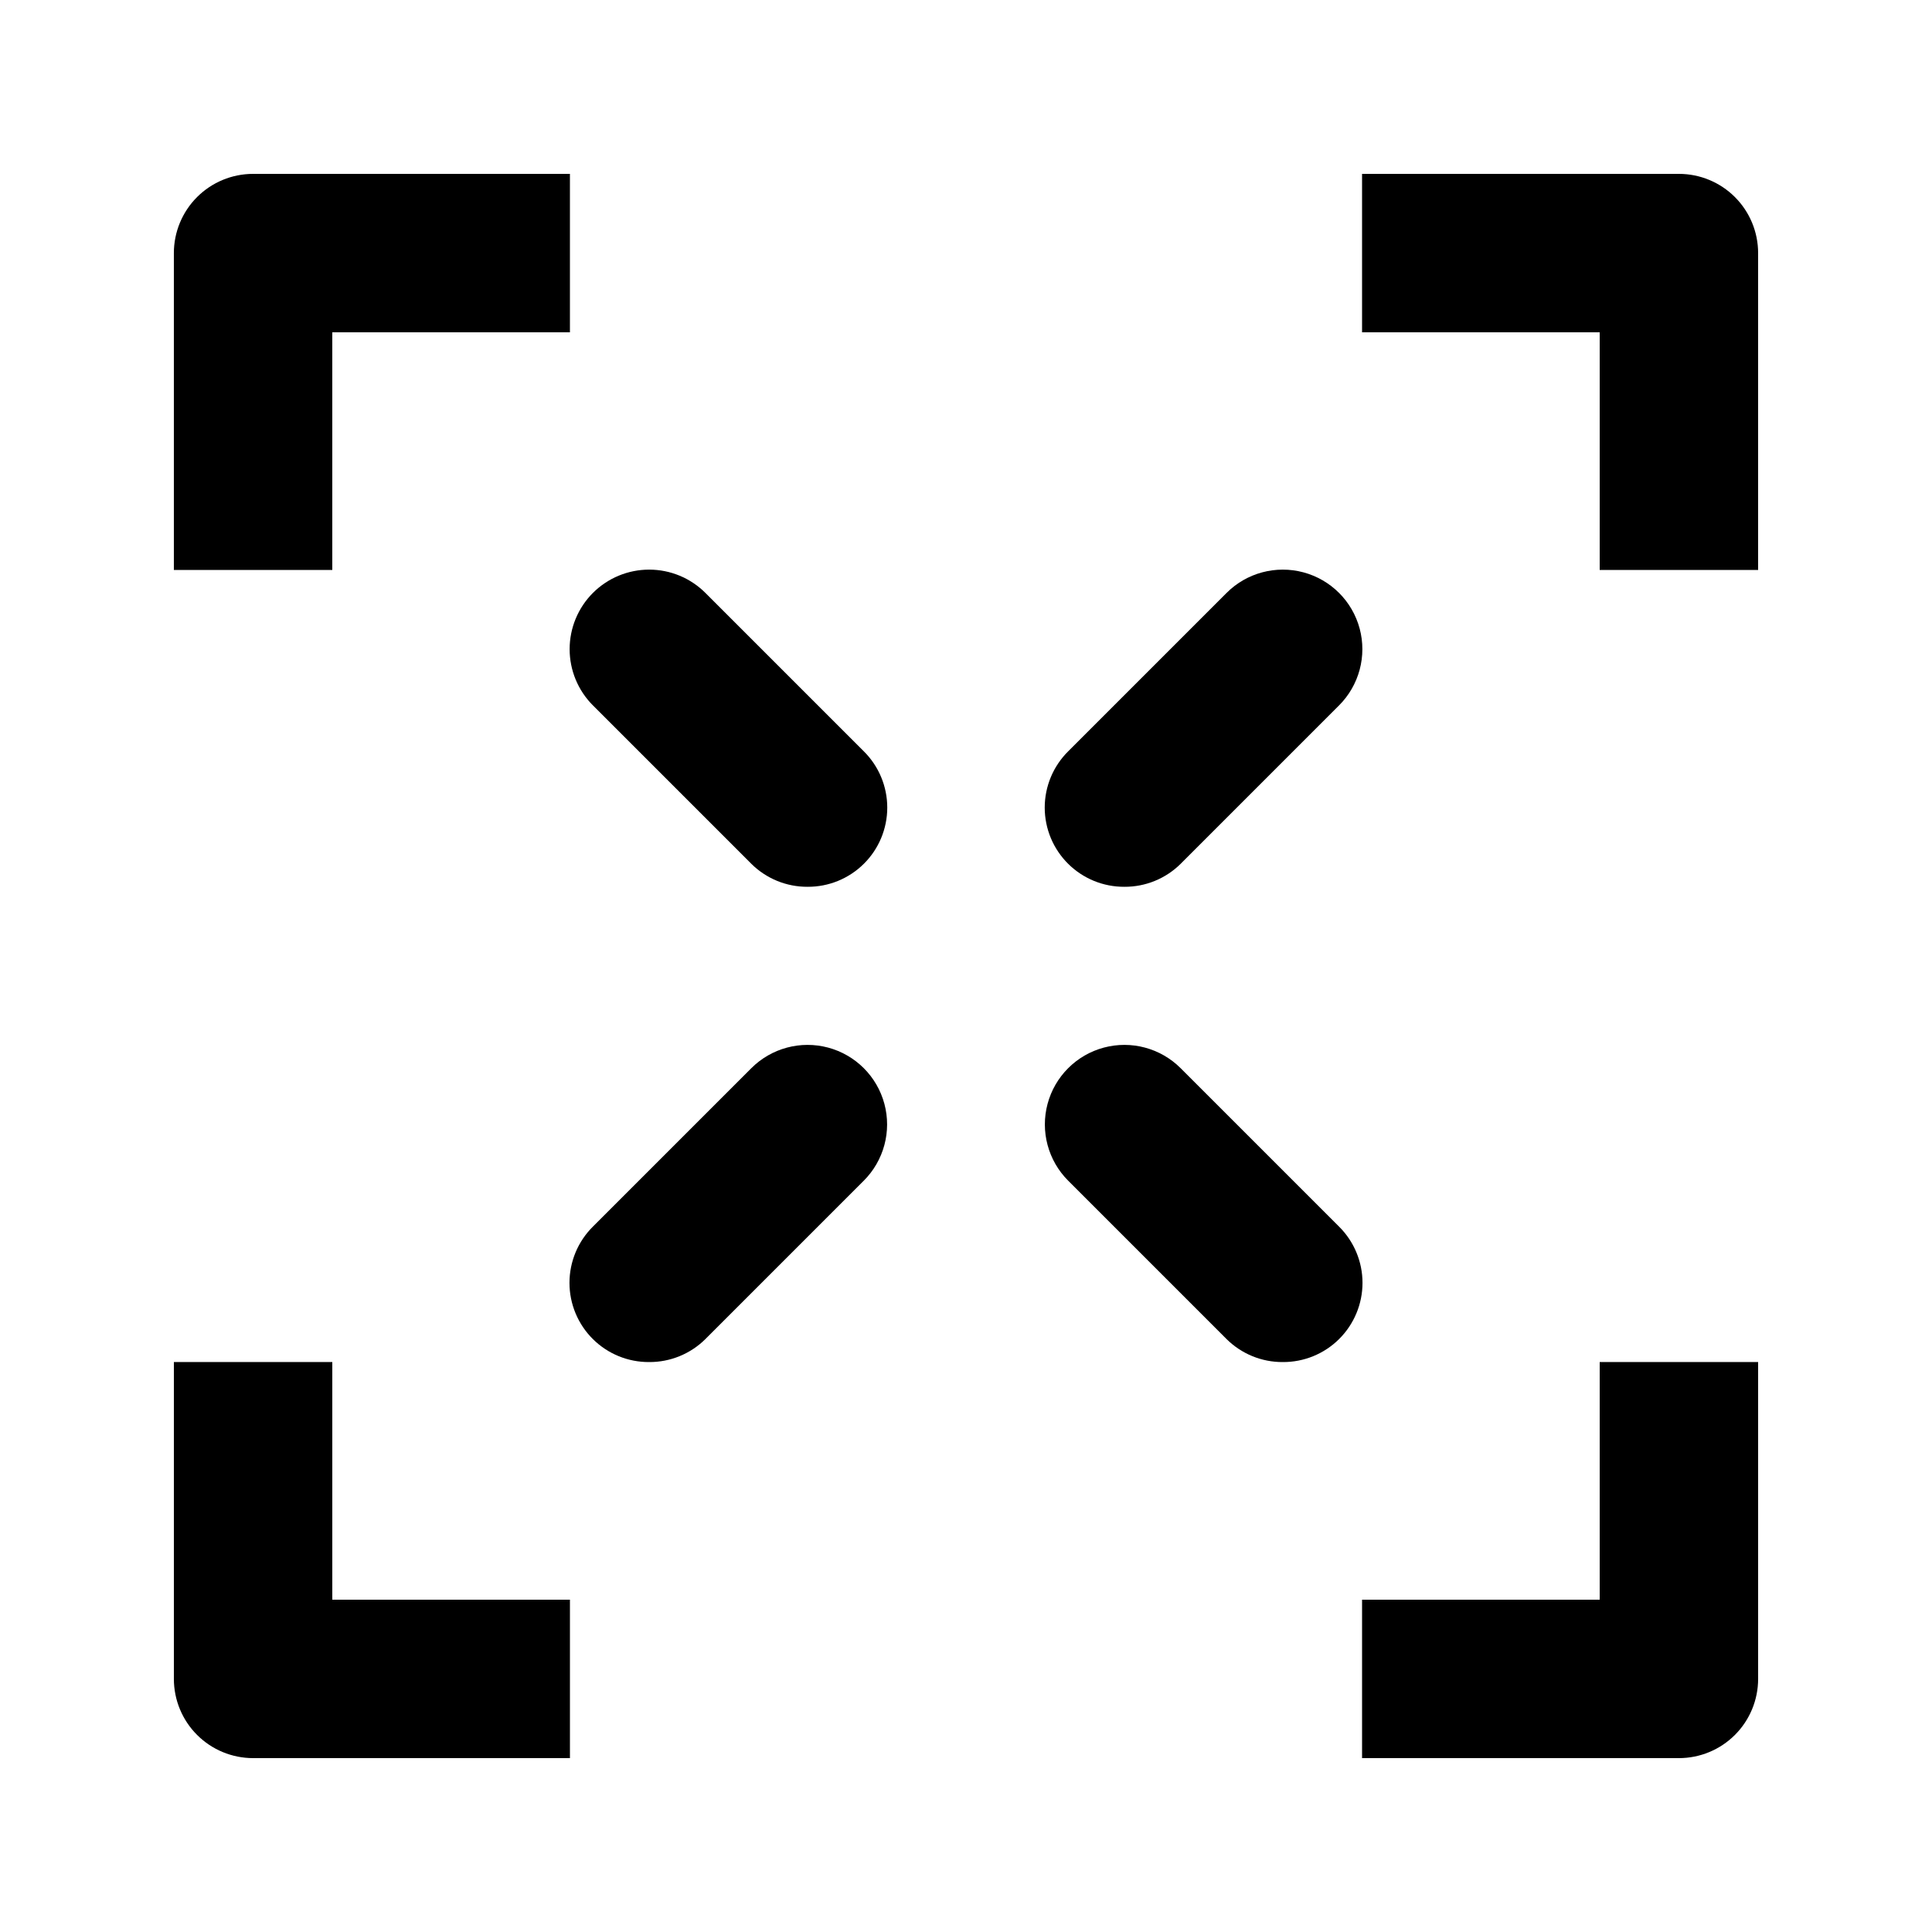
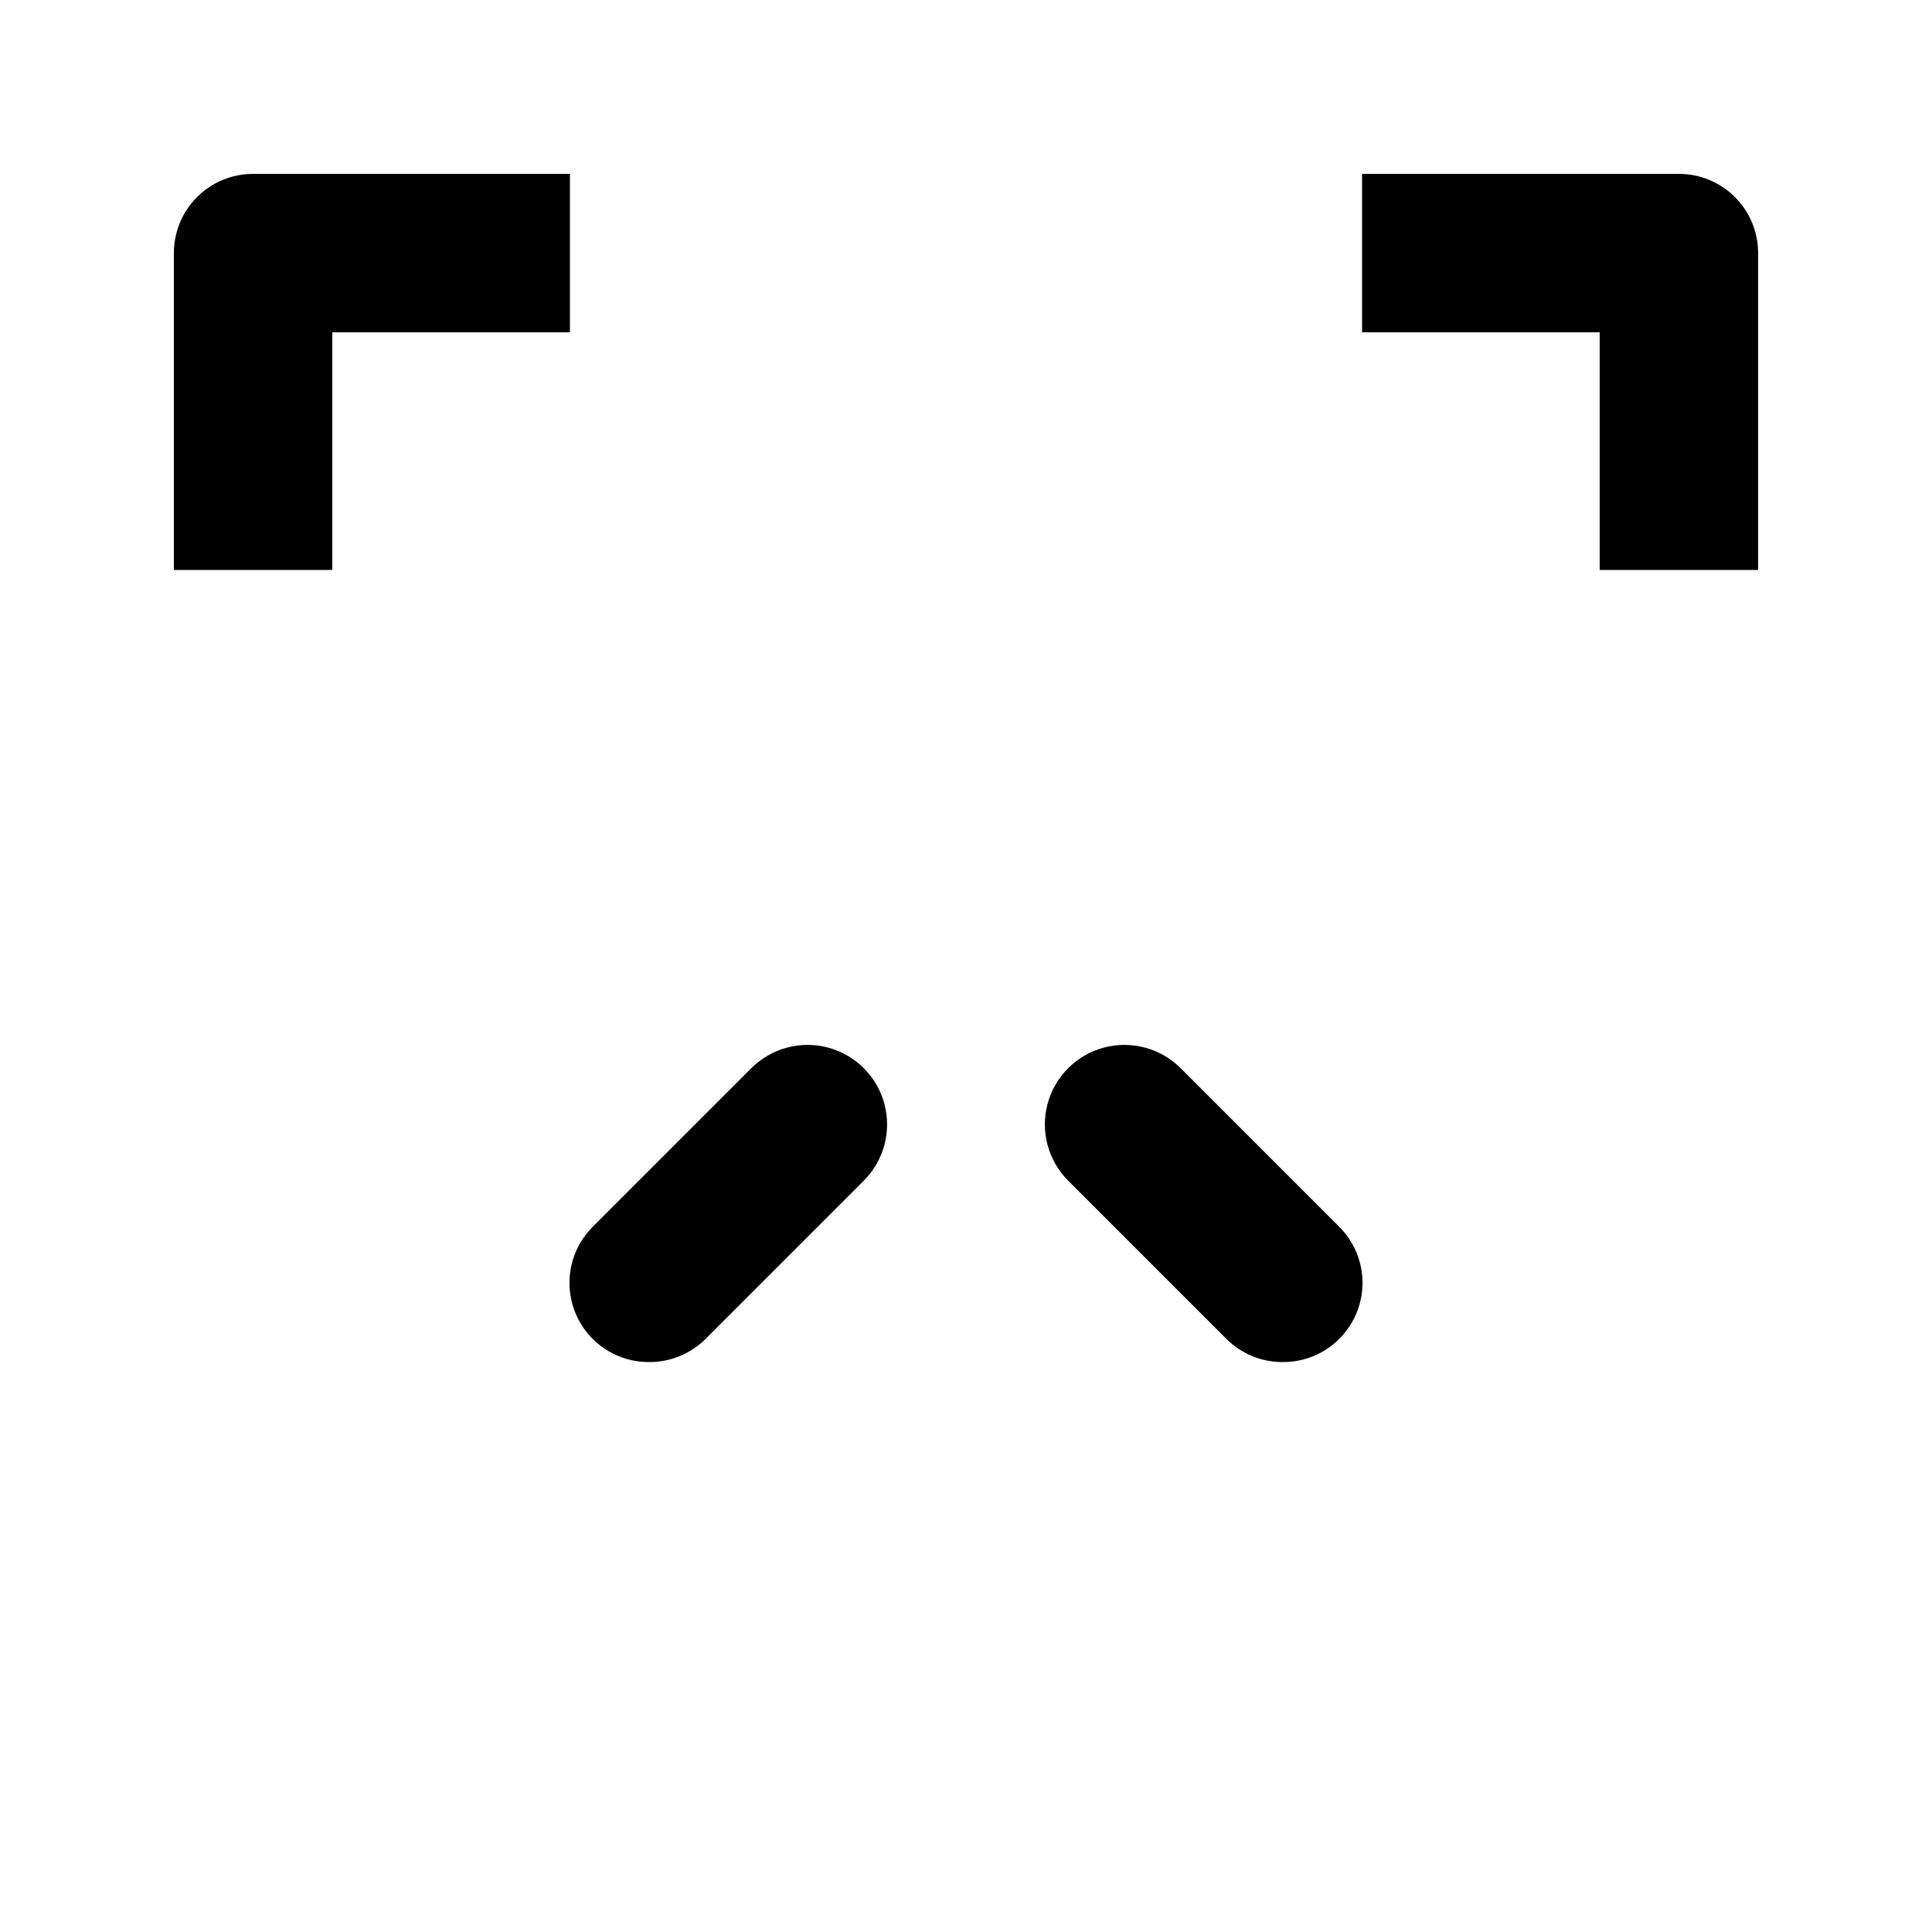
<svg xmlns="http://www.w3.org/2000/svg" fill="#000000" width="800px" height="800px" version="1.1" viewBox="144 144 512 512">
  <g>
    <path d="m232.06 295.04h-41.984v-83.969c0-5.566 2.211-10.906 6.148-14.844s9.277-6.148 14.844-6.148h83.969v41.984h-62.977z" />
    <path d="m609.92 295.04h-41.984v-62.977h-62.977v-41.984h83.969c5.57 0 10.906 2.211 14.844 6.148s6.148 9.277 6.148 14.844z" />
-     <path d="m295.04 609.92h-83.969c-5.566 0-10.906-2.211-14.844-6.148s-6.148-9.273-6.148-14.844v-83.969h41.984v62.977h62.977z" />
-     <path d="m588.93 609.92h-83.969v-41.984h62.977v-62.977h41.984v83.969c0 5.57-2.211 10.906-6.148 14.844s-9.273 6.148-14.844 6.148z" />
-     <path d="m358.02 379.01c-5.582 0.031-10.945-2.16-14.906-6.09l-41.984-41.984c-3.953-3.953-6.172-9.312-6.172-14.902s2.219-10.953 6.172-14.906 9.316-6.172 14.906-6.172 10.949 2.219 14.902 6.172l41.984 41.984c3.977 3.941 6.211 9.309 6.211 14.906s-2.234 10.961-6.211 14.902c-3.961 3.93-9.324 6.121-14.902 6.09z" />
-     <path d="m441.98 379.01c-5.582 0.031-10.945-2.16-14.906-6.09-3.973-3.941-6.211-9.305-6.211-14.902s2.238-10.965 6.211-14.906l41.984-41.984c5.324-5.324 13.086-7.402 20.359-5.453s12.957 7.629 14.906 14.902c1.949 7.273-0.133 15.035-5.457 20.359l-41.984 41.984c-3.961 3.93-9.324 6.121-14.902 6.09z" />
    <path d="m316.03 504.96c-5.582 0.035-10.945-2.156-14.906-6.086-3.973-3.941-6.207-9.309-6.207-14.906 0-5.594 2.234-10.961 6.207-14.902l41.984-41.984c5.324-5.324 13.086-7.402 20.359-5.457 7.273 1.949 12.957 7.633 14.906 14.906 1.949 7.273-0.133 15.035-5.457 20.359l-41.984 41.984c-3.961 3.93-9.324 6.121-14.902 6.086z" />
    <path d="m483.96 504.96c-5.578 0.035-10.941-2.156-14.902-6.086l-41.984-41.984c-5.324-5.324-7.402-13.086-5.457-20.359 1.949-7.273 7.633-12.957 14.906-14.906 7.273-1.945 15.035 0.133 20.359 5.457l41.984 41.984c3.973 3.941 6.211 9.309 6.211 14.902 0 5.598-2.238 10.965-6.211 14.906-3.961 3.93-9.324 6.121-14.906 6.086z" />
  </g>
</svg>